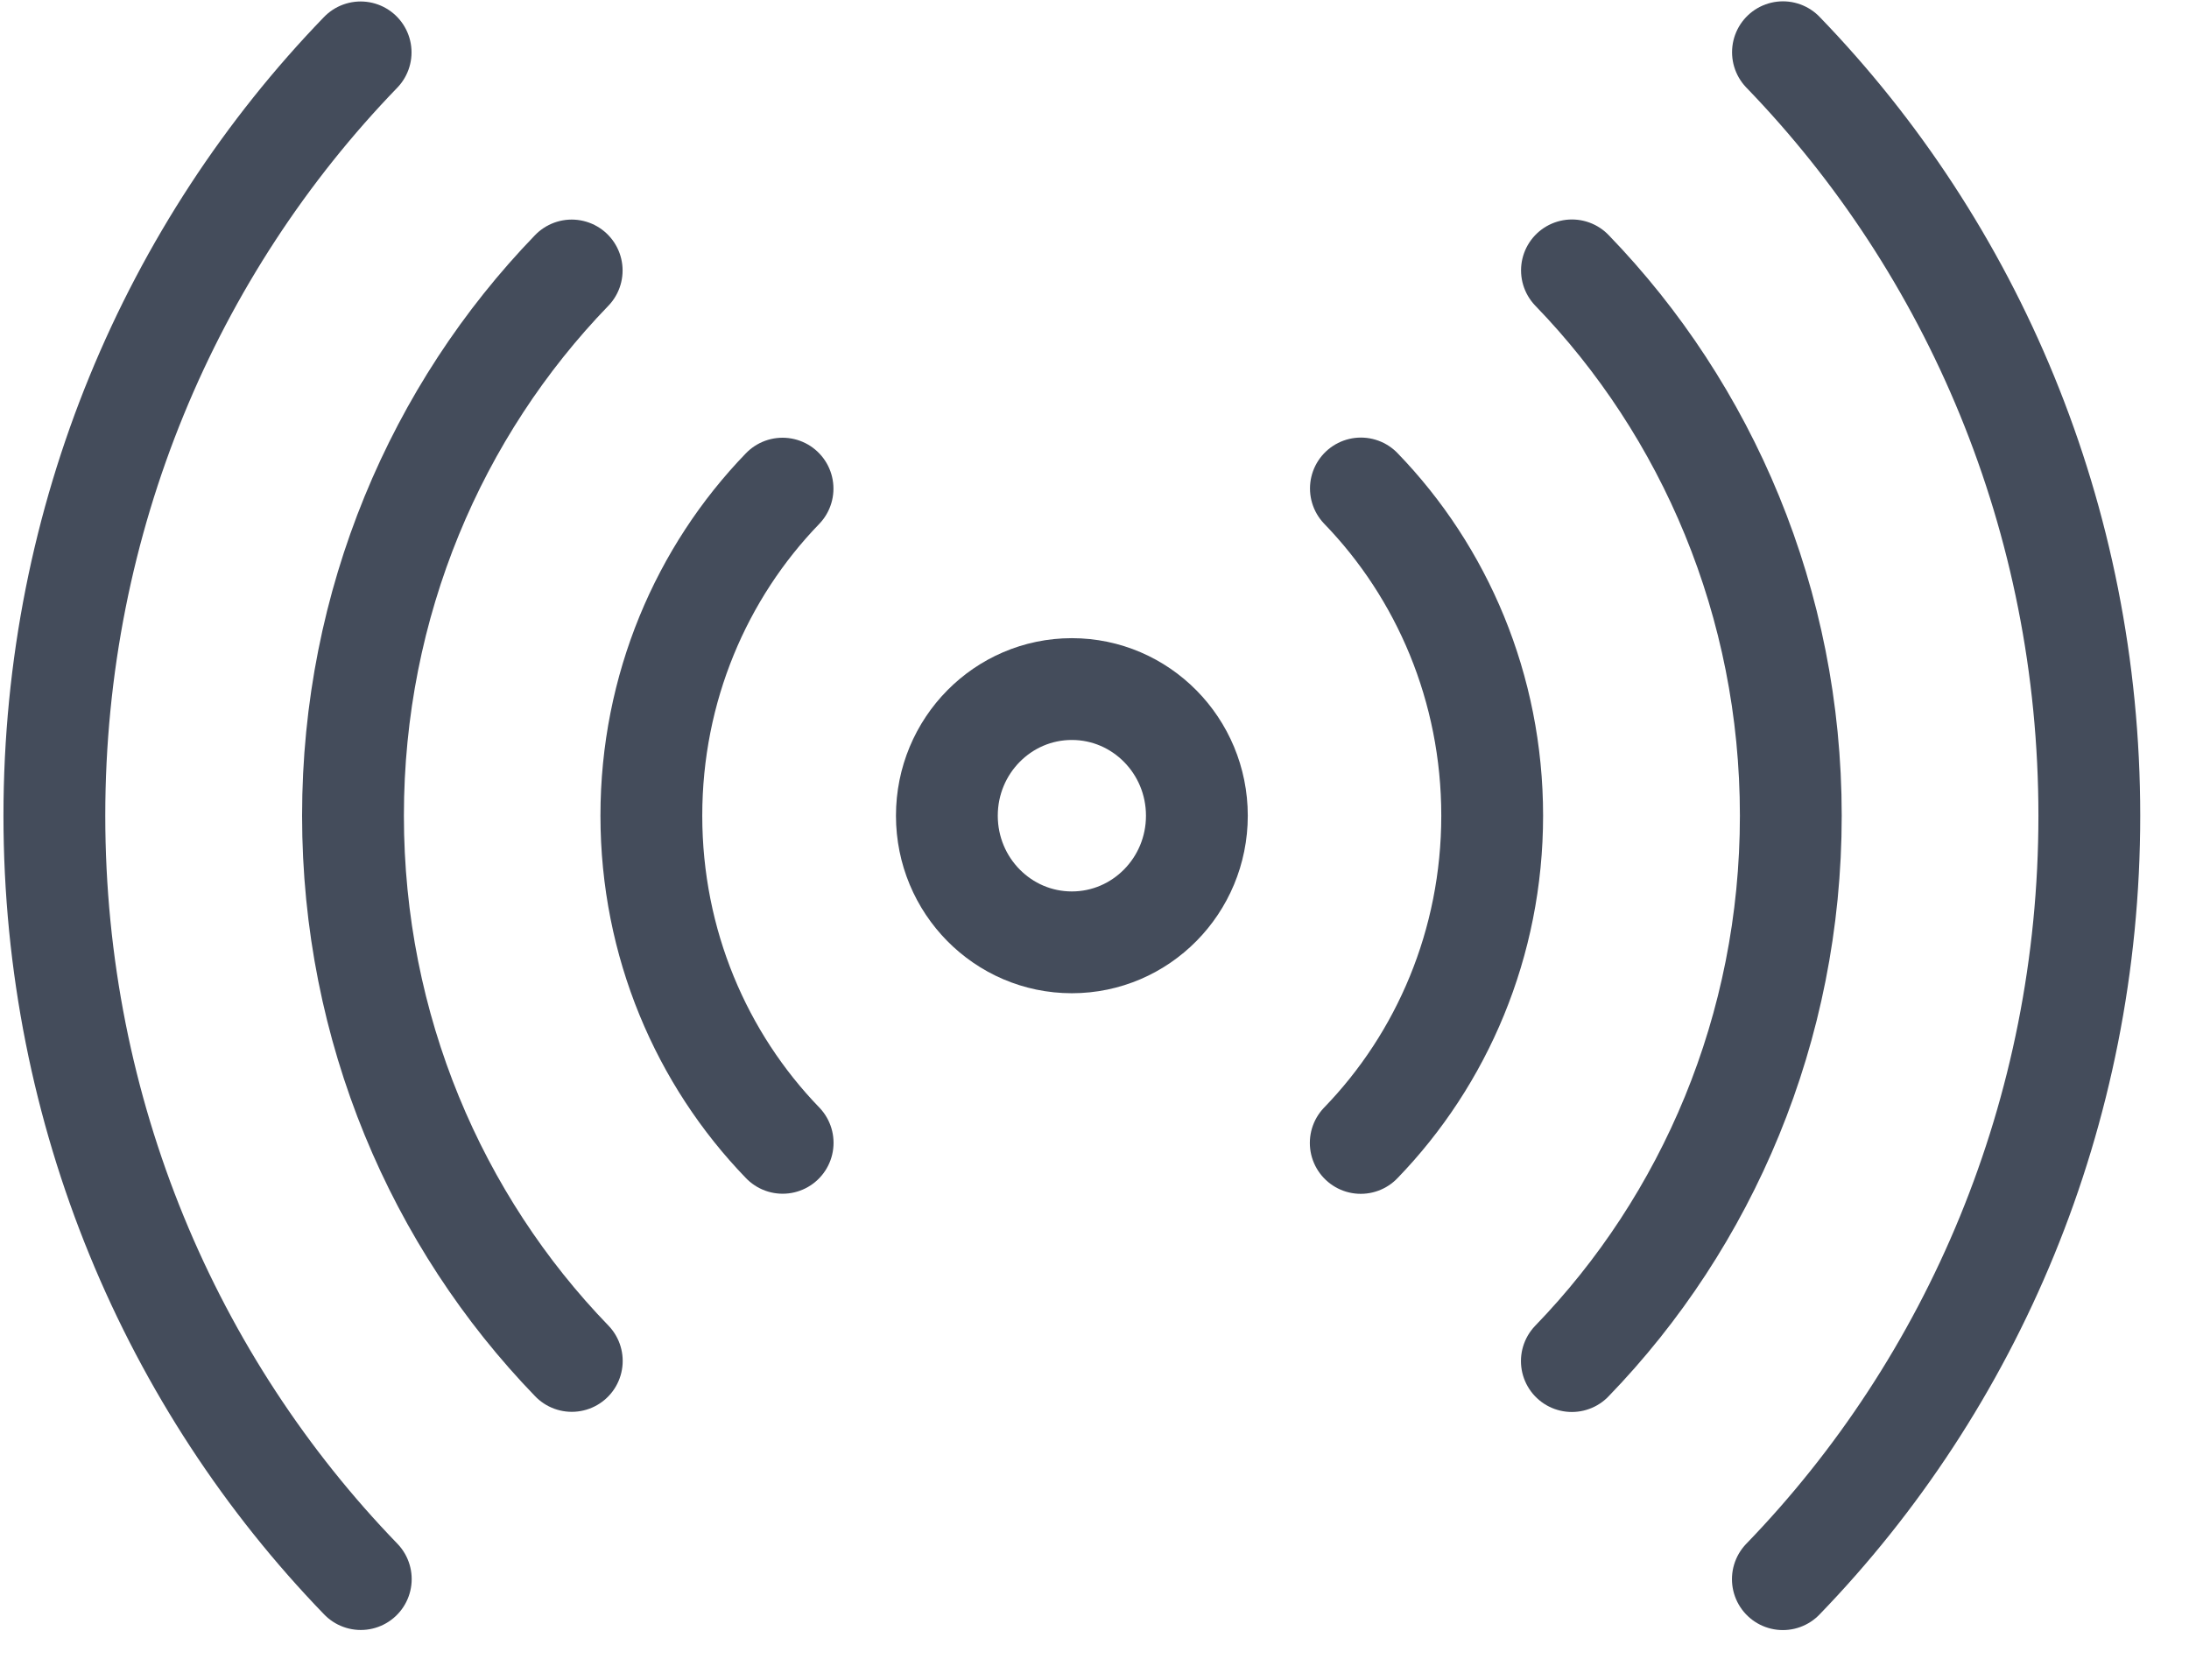
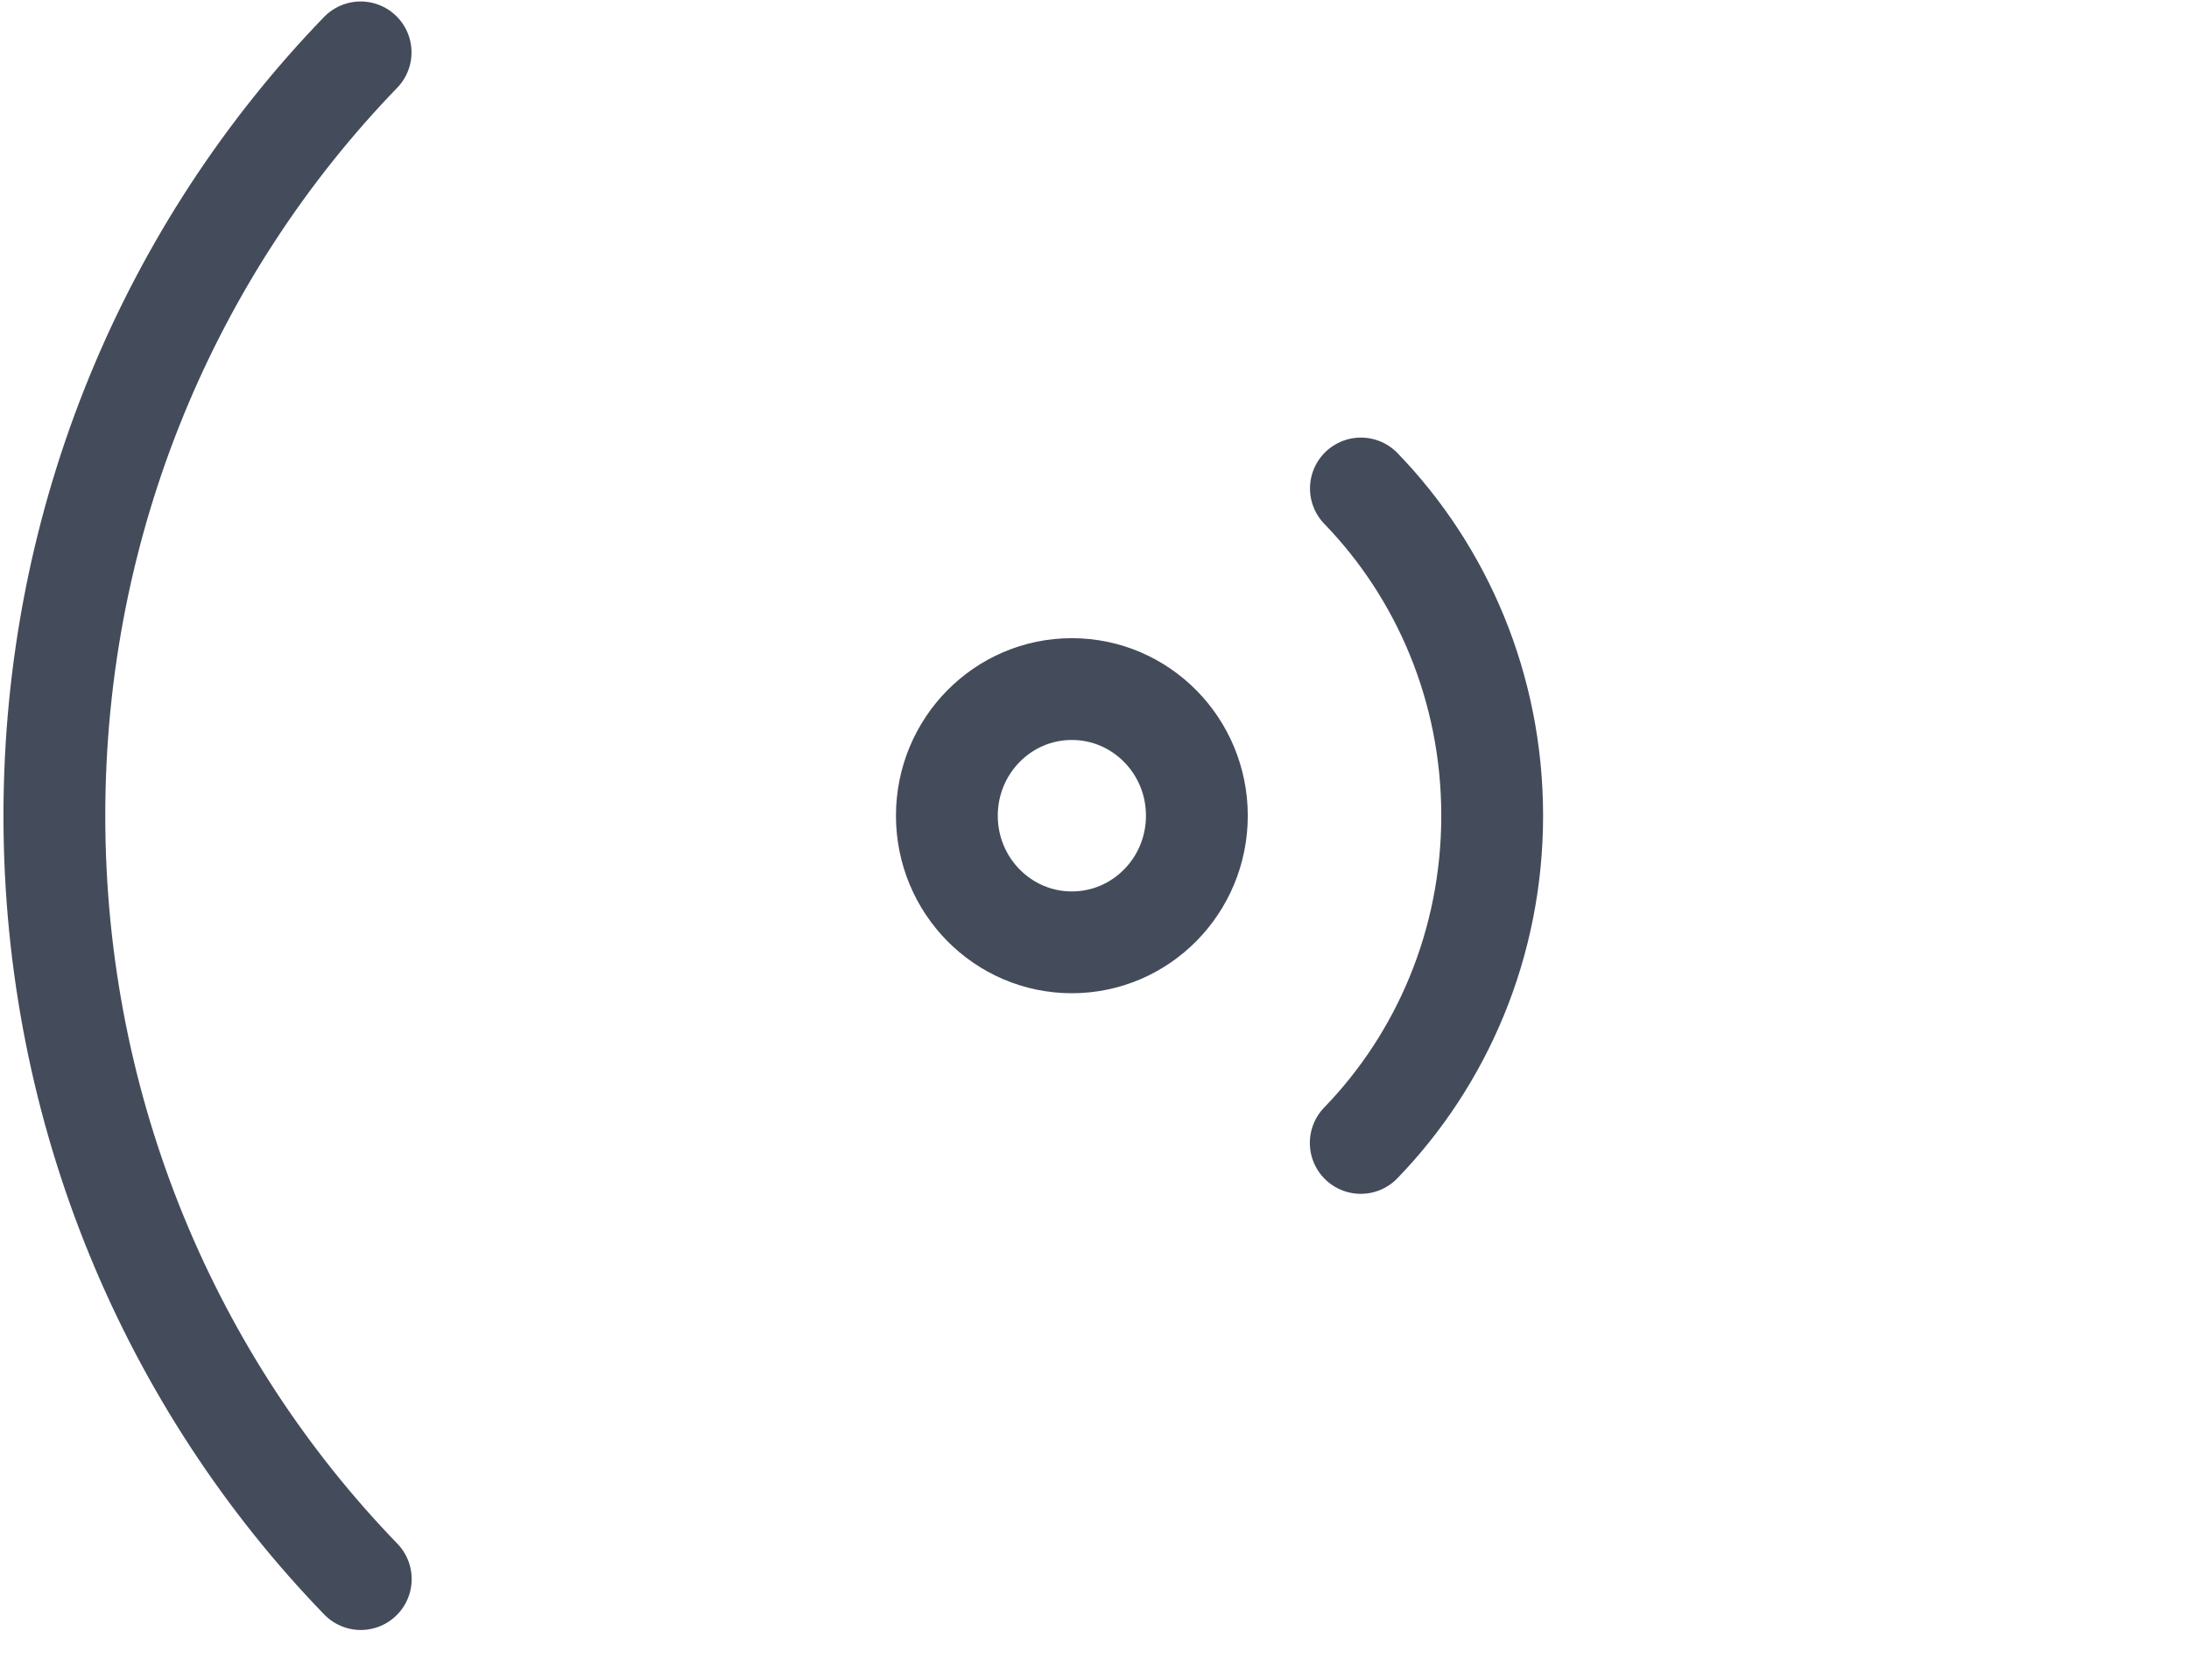
<svg xmlns="http://www.w3.org/2000/svg" width="43" height="33" viewBox="0 0 43 33" fill="none">
-   <path d="M30.879 5.312C33.534 8.056 35.178 11.846 35.178 16.025C35.178 20.205 33.533 23.996 30.877 26.741" stroke="#444C5B" stroke-width="2" stroke-miterlimit="10" stroke-linecap="round" stroke-linejoin="round" />
-   <path d="M35.022 31.026C38.739 27.183 41.042 21.877 41.042 16.025C41.042 10.174 38.74 4.869 35.024 1.026" stroke="#444C5B" stroke-width="2" stroke-miterlimit="10" stroke-linecap="round" stroke-linejoin="round" />
  <path d="M7.084 1.029C3.369 4.871 1.068 10.176 1.068 16.025C1.068 21.876 3.37 27.181 7.087 31.024" stroke="#444C5B" stroke-width="2" stroke-miterlimit="10" stroke-linecap="round" stroke-linejoin="round" />
-   <path d="M11.232 26.738C8.578 23.994 6.934 20.204 6.934 16.025C6.934 11.847 8.577 8.059 11.23 5.314" stroke="#444C5B" stroke-width="2" stroke-miterlimit="10" stroke-linecap="round" stroke-linejoin="round" />
-   <path d="M15.374 22.453C13.781 20.806 12.795 18.533 12.795 16.025C12.795 13.519 13.78 11.246 15.372 9.6" stroke="#444C5B" stroke-width="2" stroke-miterlimit="10" stroke-linecap="round" stroke-linejoin="round" />
  <path d="M26.733 9.597C28.326 11.243 29.312 13.517 29.312 16.025C29.312 18.533 28.325 20.808 26.73 22.455" stroke="#444C5B" stroke-width="2" stroke-miterlimit="10" stroke-linecap="round" stroke-linejoin="round" />
  <path d="M21.055 18.514C22.411 18.514 23.511 17.4 23.511 16.026C23.511 14.652 22.411 13.538 21.055 13.538C19.699 13.538 18.6 14.652 18.6 16.026C18.6 17.4 19.699 18.514 21.055 18.514Z" stroke="#444C5B" stroke-width="2" stroke-miterlimit="10" stroke-linecap="round" stroke-linejoin="round" />
</svg>